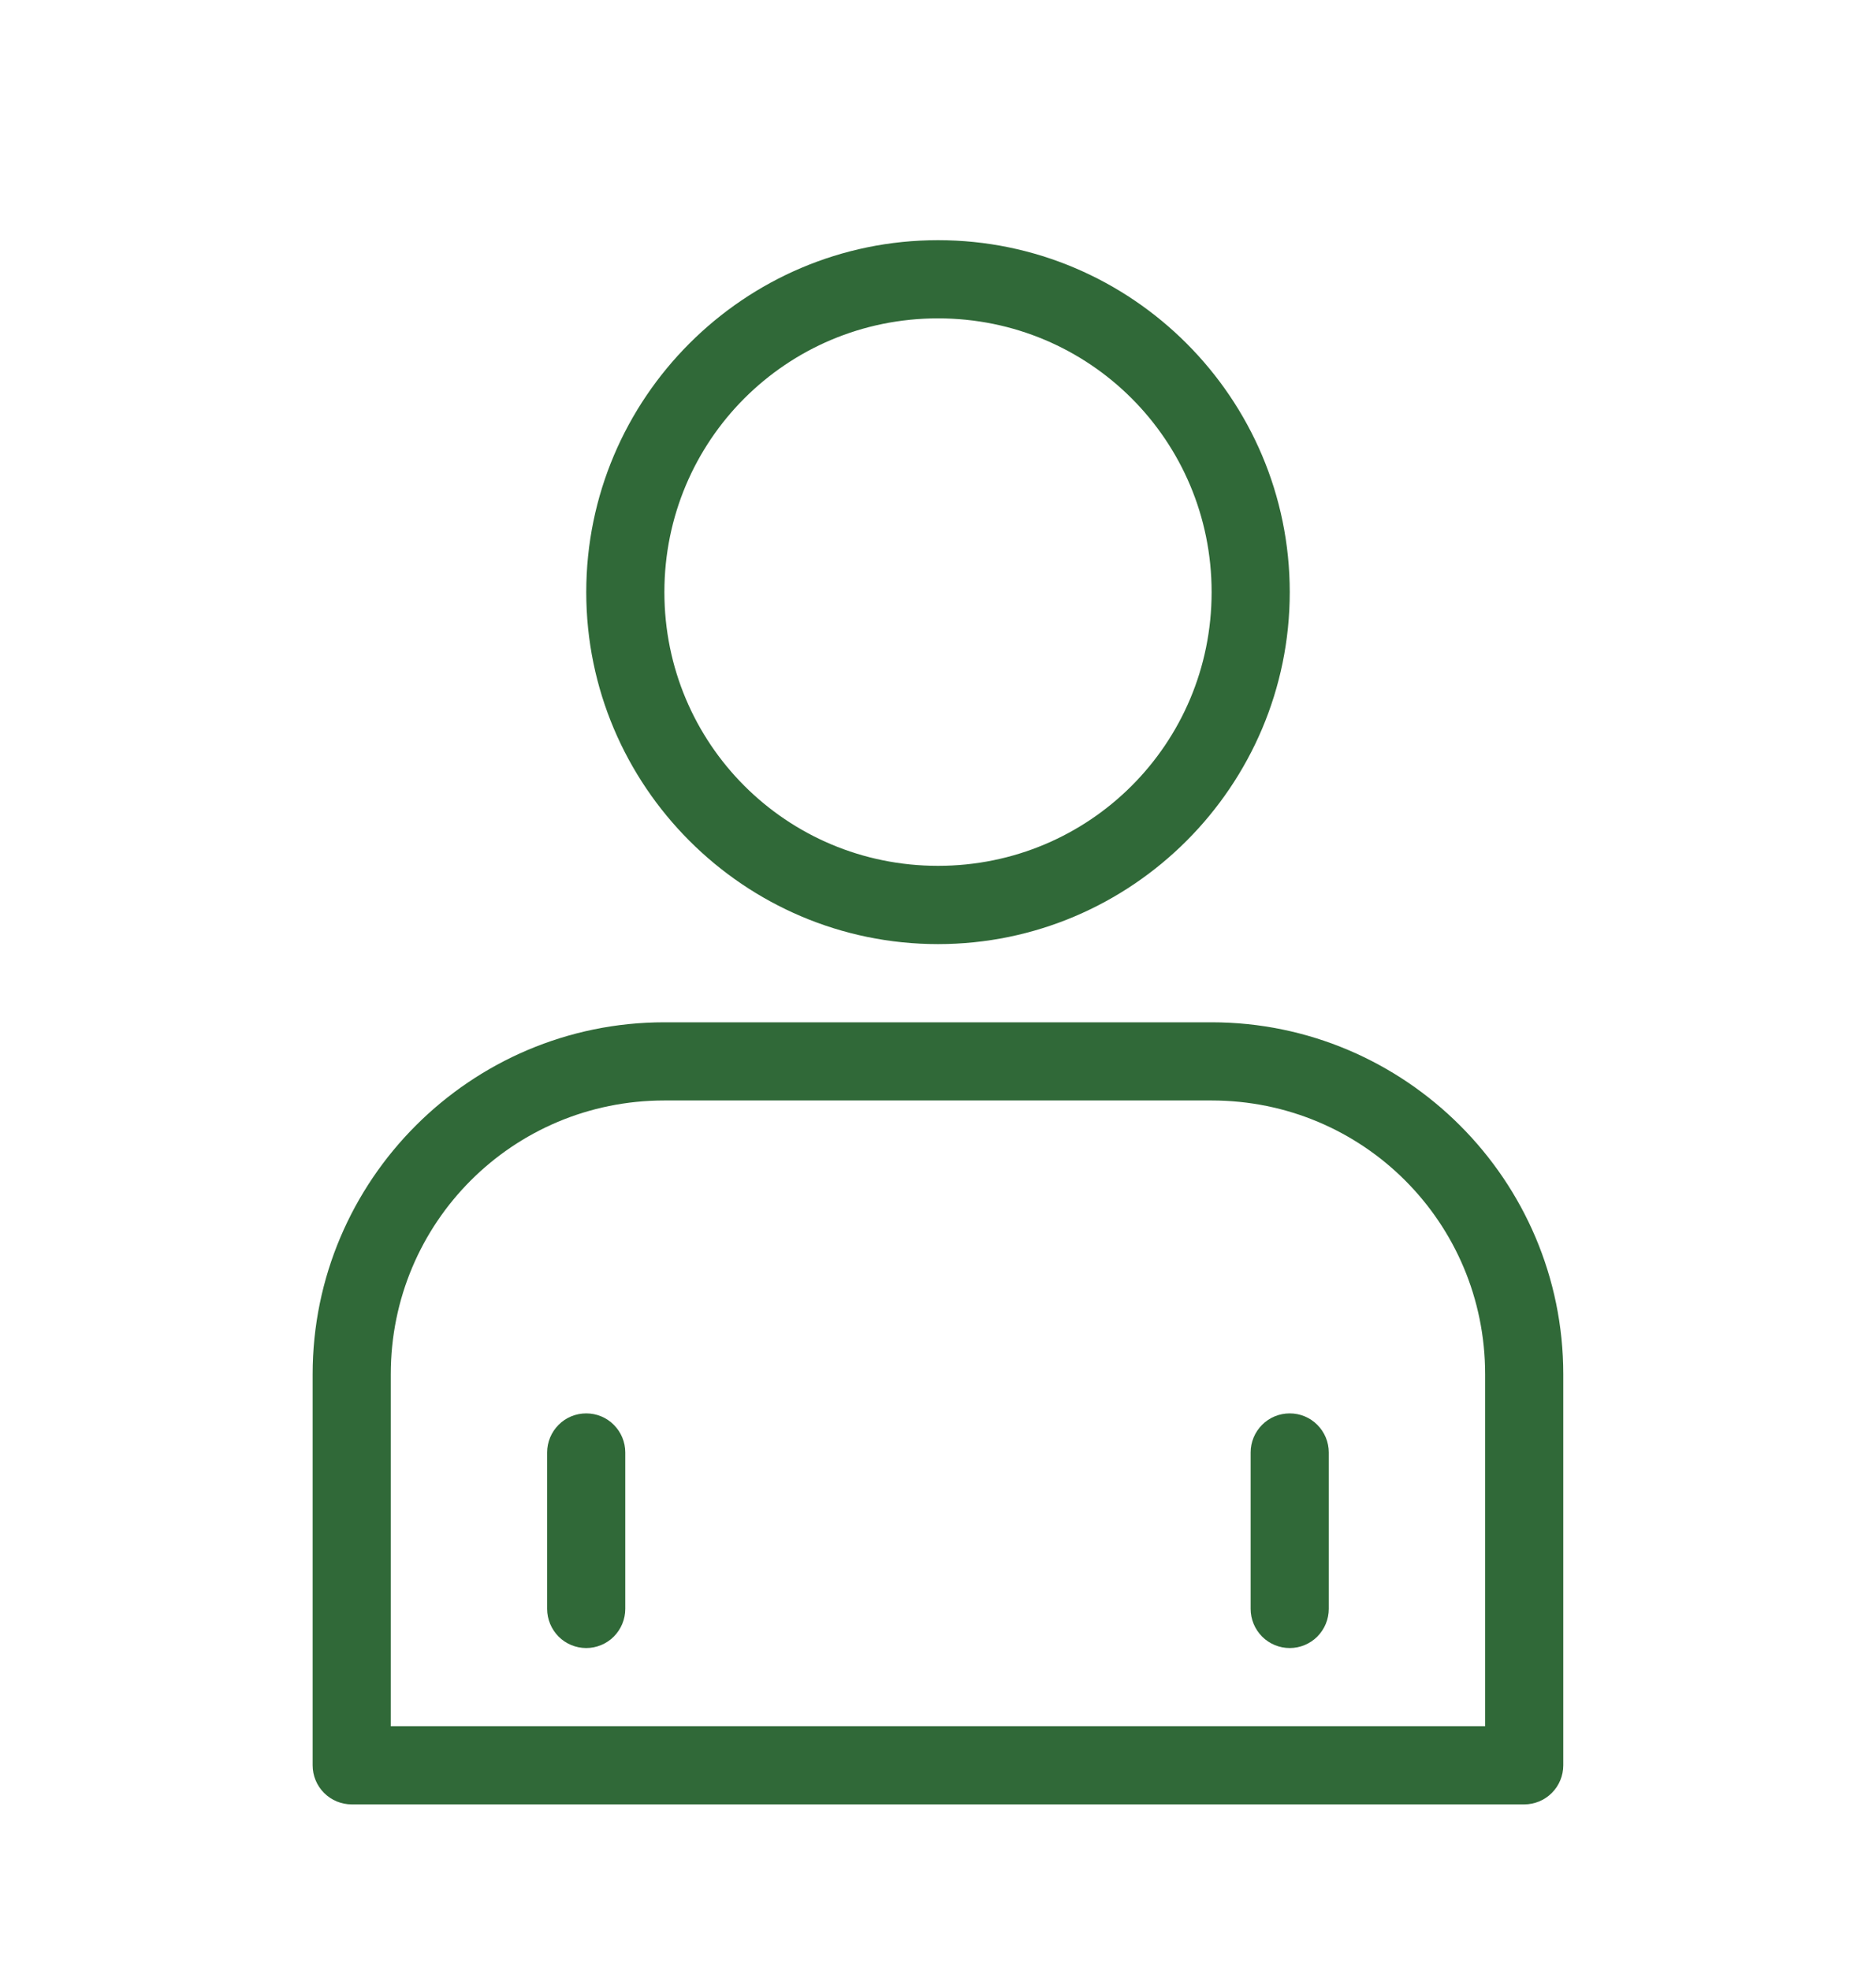
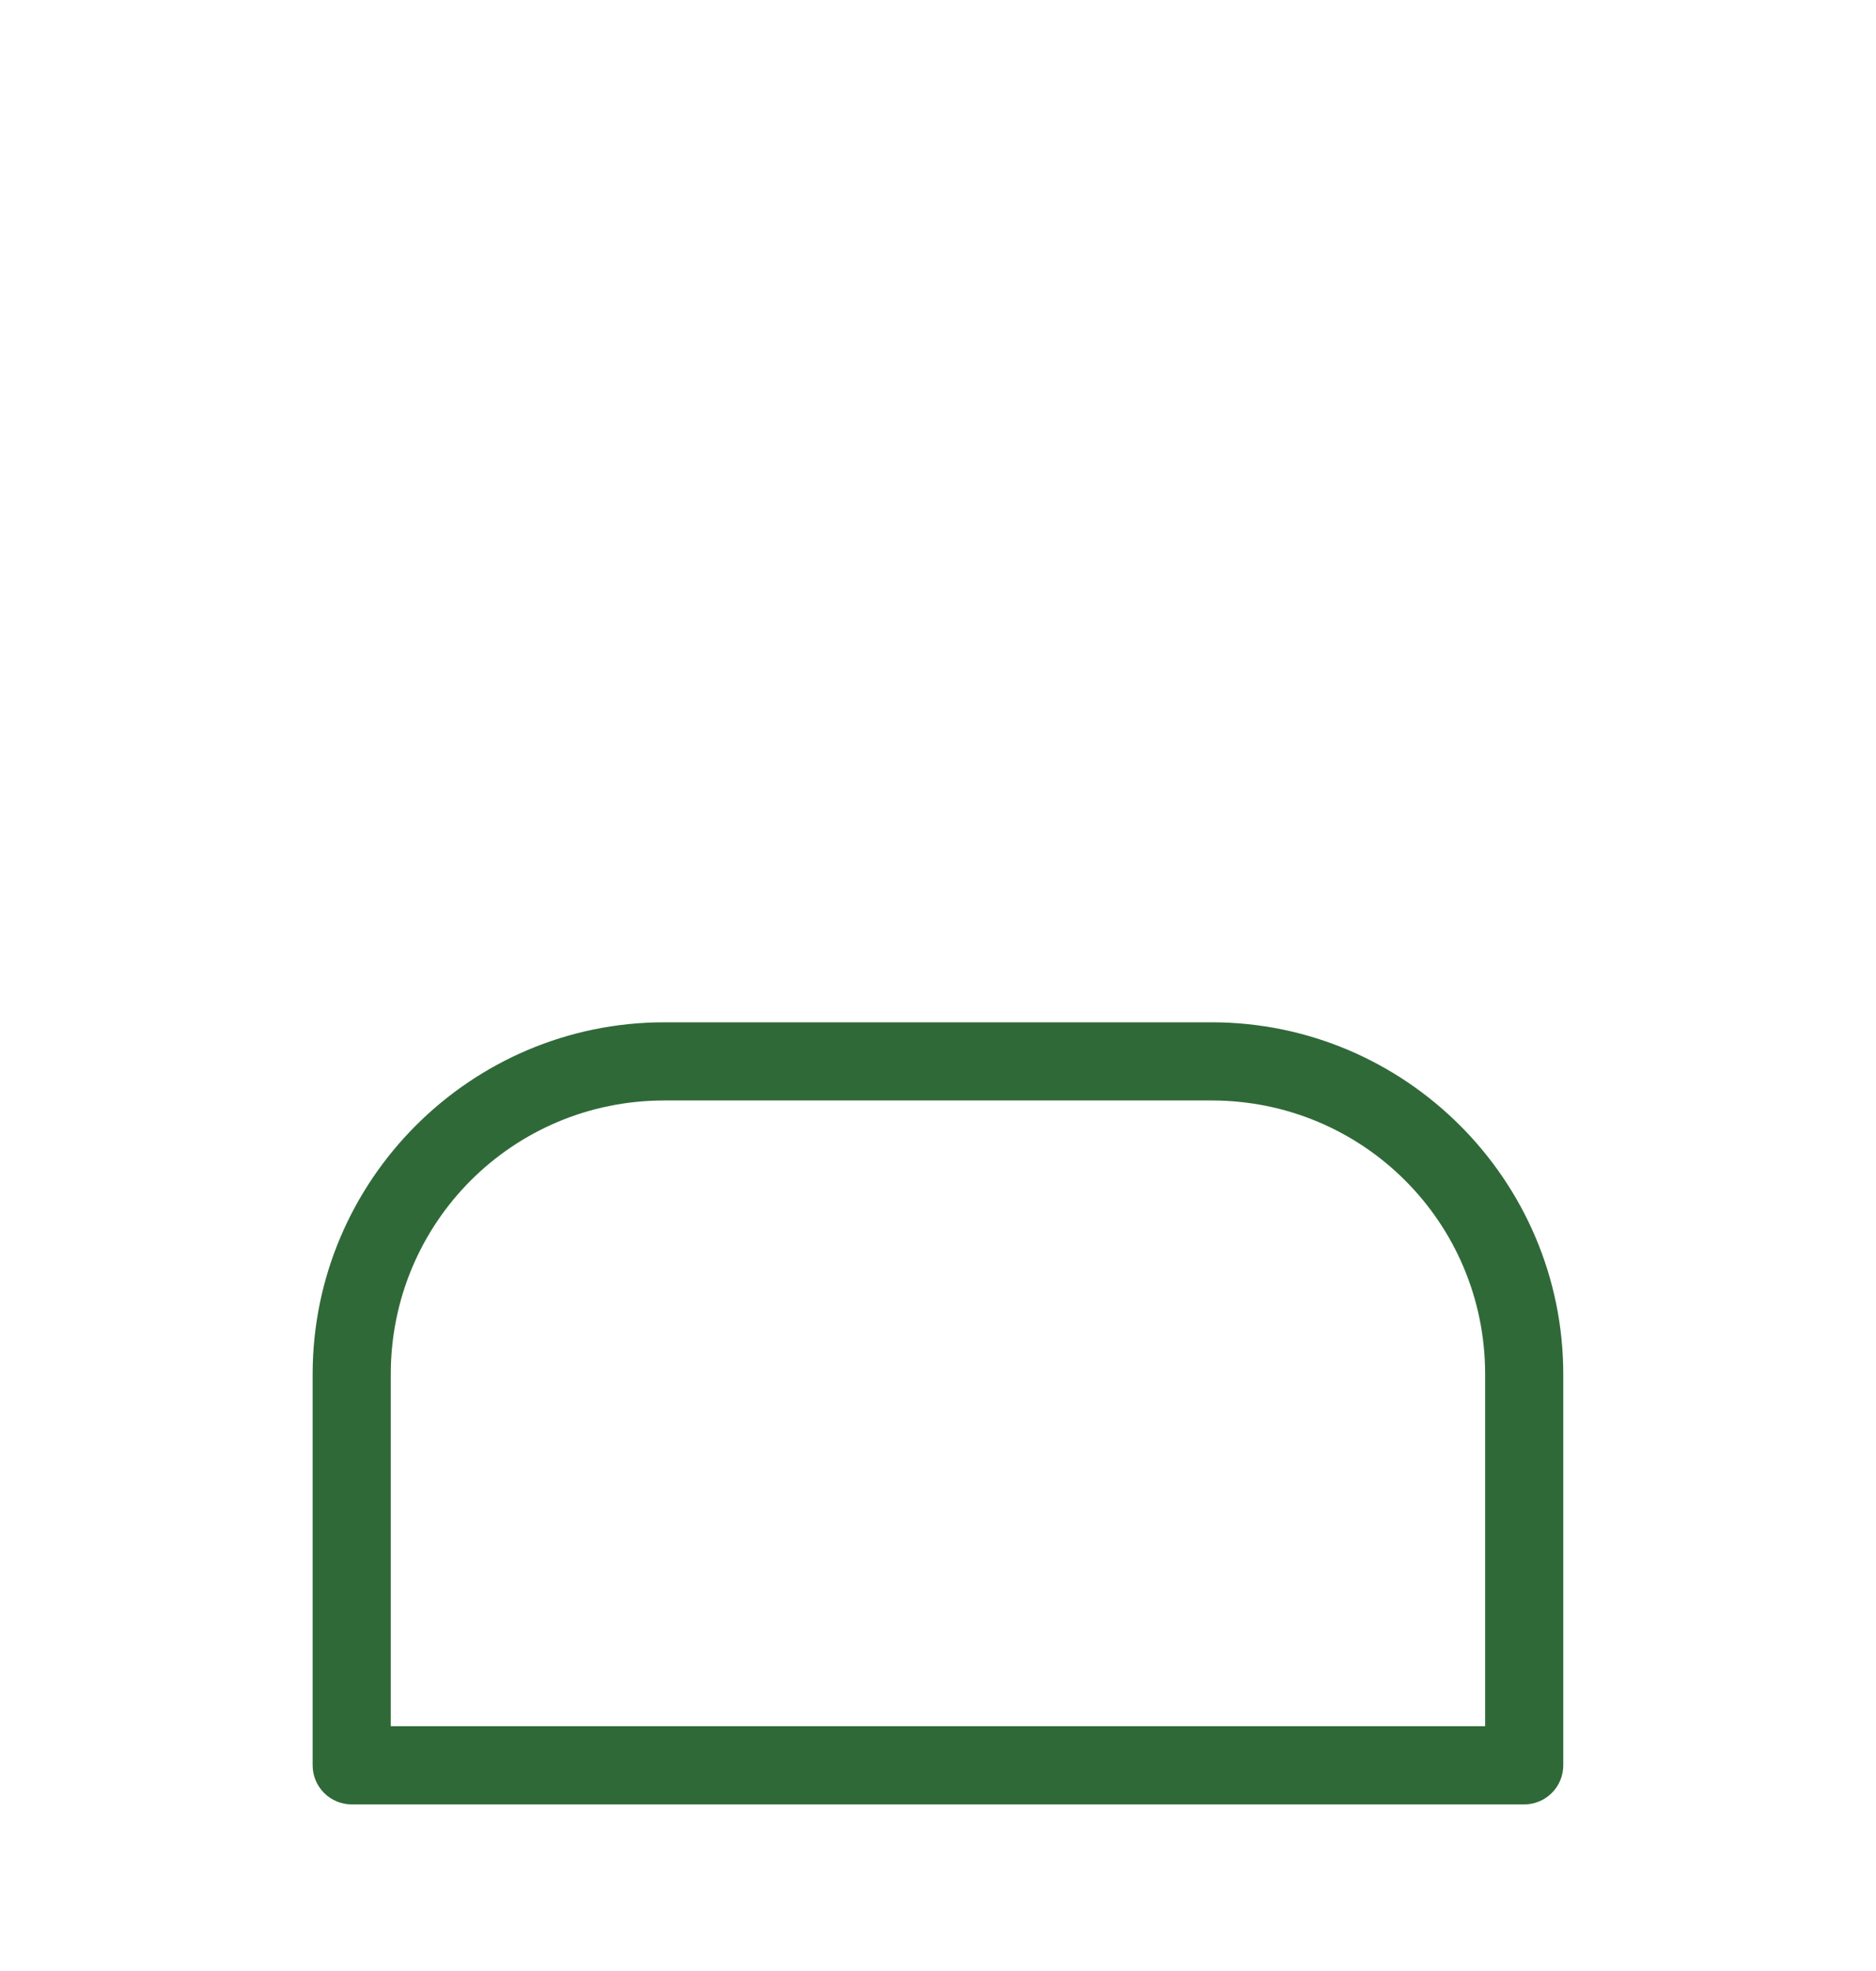
<svg xmlns="http://www.w3.org/2000/svg" width="20" height="21" viewBox="0 0 20 21" fill="none">
  <path d="M7.083 10.892C5.017 10.892 3.333 12.575 3.333 14.642V18.808C3.333 18.919 3.377 19.025 3.455 19.103C3.533 19.181 3.639 19.225 3.75 19.225H16.25C16.36 19.225 16.466 19.181 16.544 19.103C16.622 19.025 16.666 18.919 16.666 18.808V14.642C16.666 12.575 14.982 10.892 12.916 10.892H7.083ZM7.083 11.725H12.916C14.532 11.725 15.833 13.026 15.833 14.642V18.392H4.166V14.642C4.166 13.026 5.467 11.725 7.083 11.725Z" fill="#306938" />
-   <path d="M6.25 15.059C6.139 15.059 6.033 15.102 5.955 15.181C5.877 15.259 5.833 15.365 5.833 15.475V17.142C5.833 17.252 5.877 17.358 5.955 17.437C6.033 17.515 6.139 17.559 6.25 17.559C6.36 17.559 6.466 17.515 6.544 17.437C6.622 17.358 6.666 17.252 6.666 17.142V15.475C6.666 15.365 6.622 15.259 6.544 15.181C6.466 15.102 6.36 15.059 6.25 15.059Z" fill="#306938" />
-   <path d="M13.75 15.059C13.639 15.059 13.533 15.102 13.455 15.181C13.377 15.259 13.333 15.365 13.333 15.475V17.142C13.333 17.252 13.377 17.358 13.455 17.437C13.533 17.515 13.639 17.559 13.75 17.559C13.86 17.559 13.966 17.515 14.044 17.437C14.122 17.358 14.166 17.252 14.166 17.142V15.475C14.166 15.365 14.122 15.259 14.044 15.181C13.966 15.102 13.86 15.059 13.75 15.059Z" fill="#306938" />
-   <path d="M10 2.559C7.934 2.559 6.25 4.242 6.25 6.309C6.25 8.375 7.934 10.059 10 10.059C12.066 10.059 13.75 8.375 13.75 6.309C13.75 4.242 12.066 2.559 10 2.559ZM10 3.392C11.616 3.392 12.917 4.693 12.917 6.309C12.917 7.924 11.616 9.225 10 9.225C8.384 9.225 7.083 7.924 7.083 6.309C7.083 4.693 8.384 3.392 10 3.392Z" fill="#306938" />
</svg>